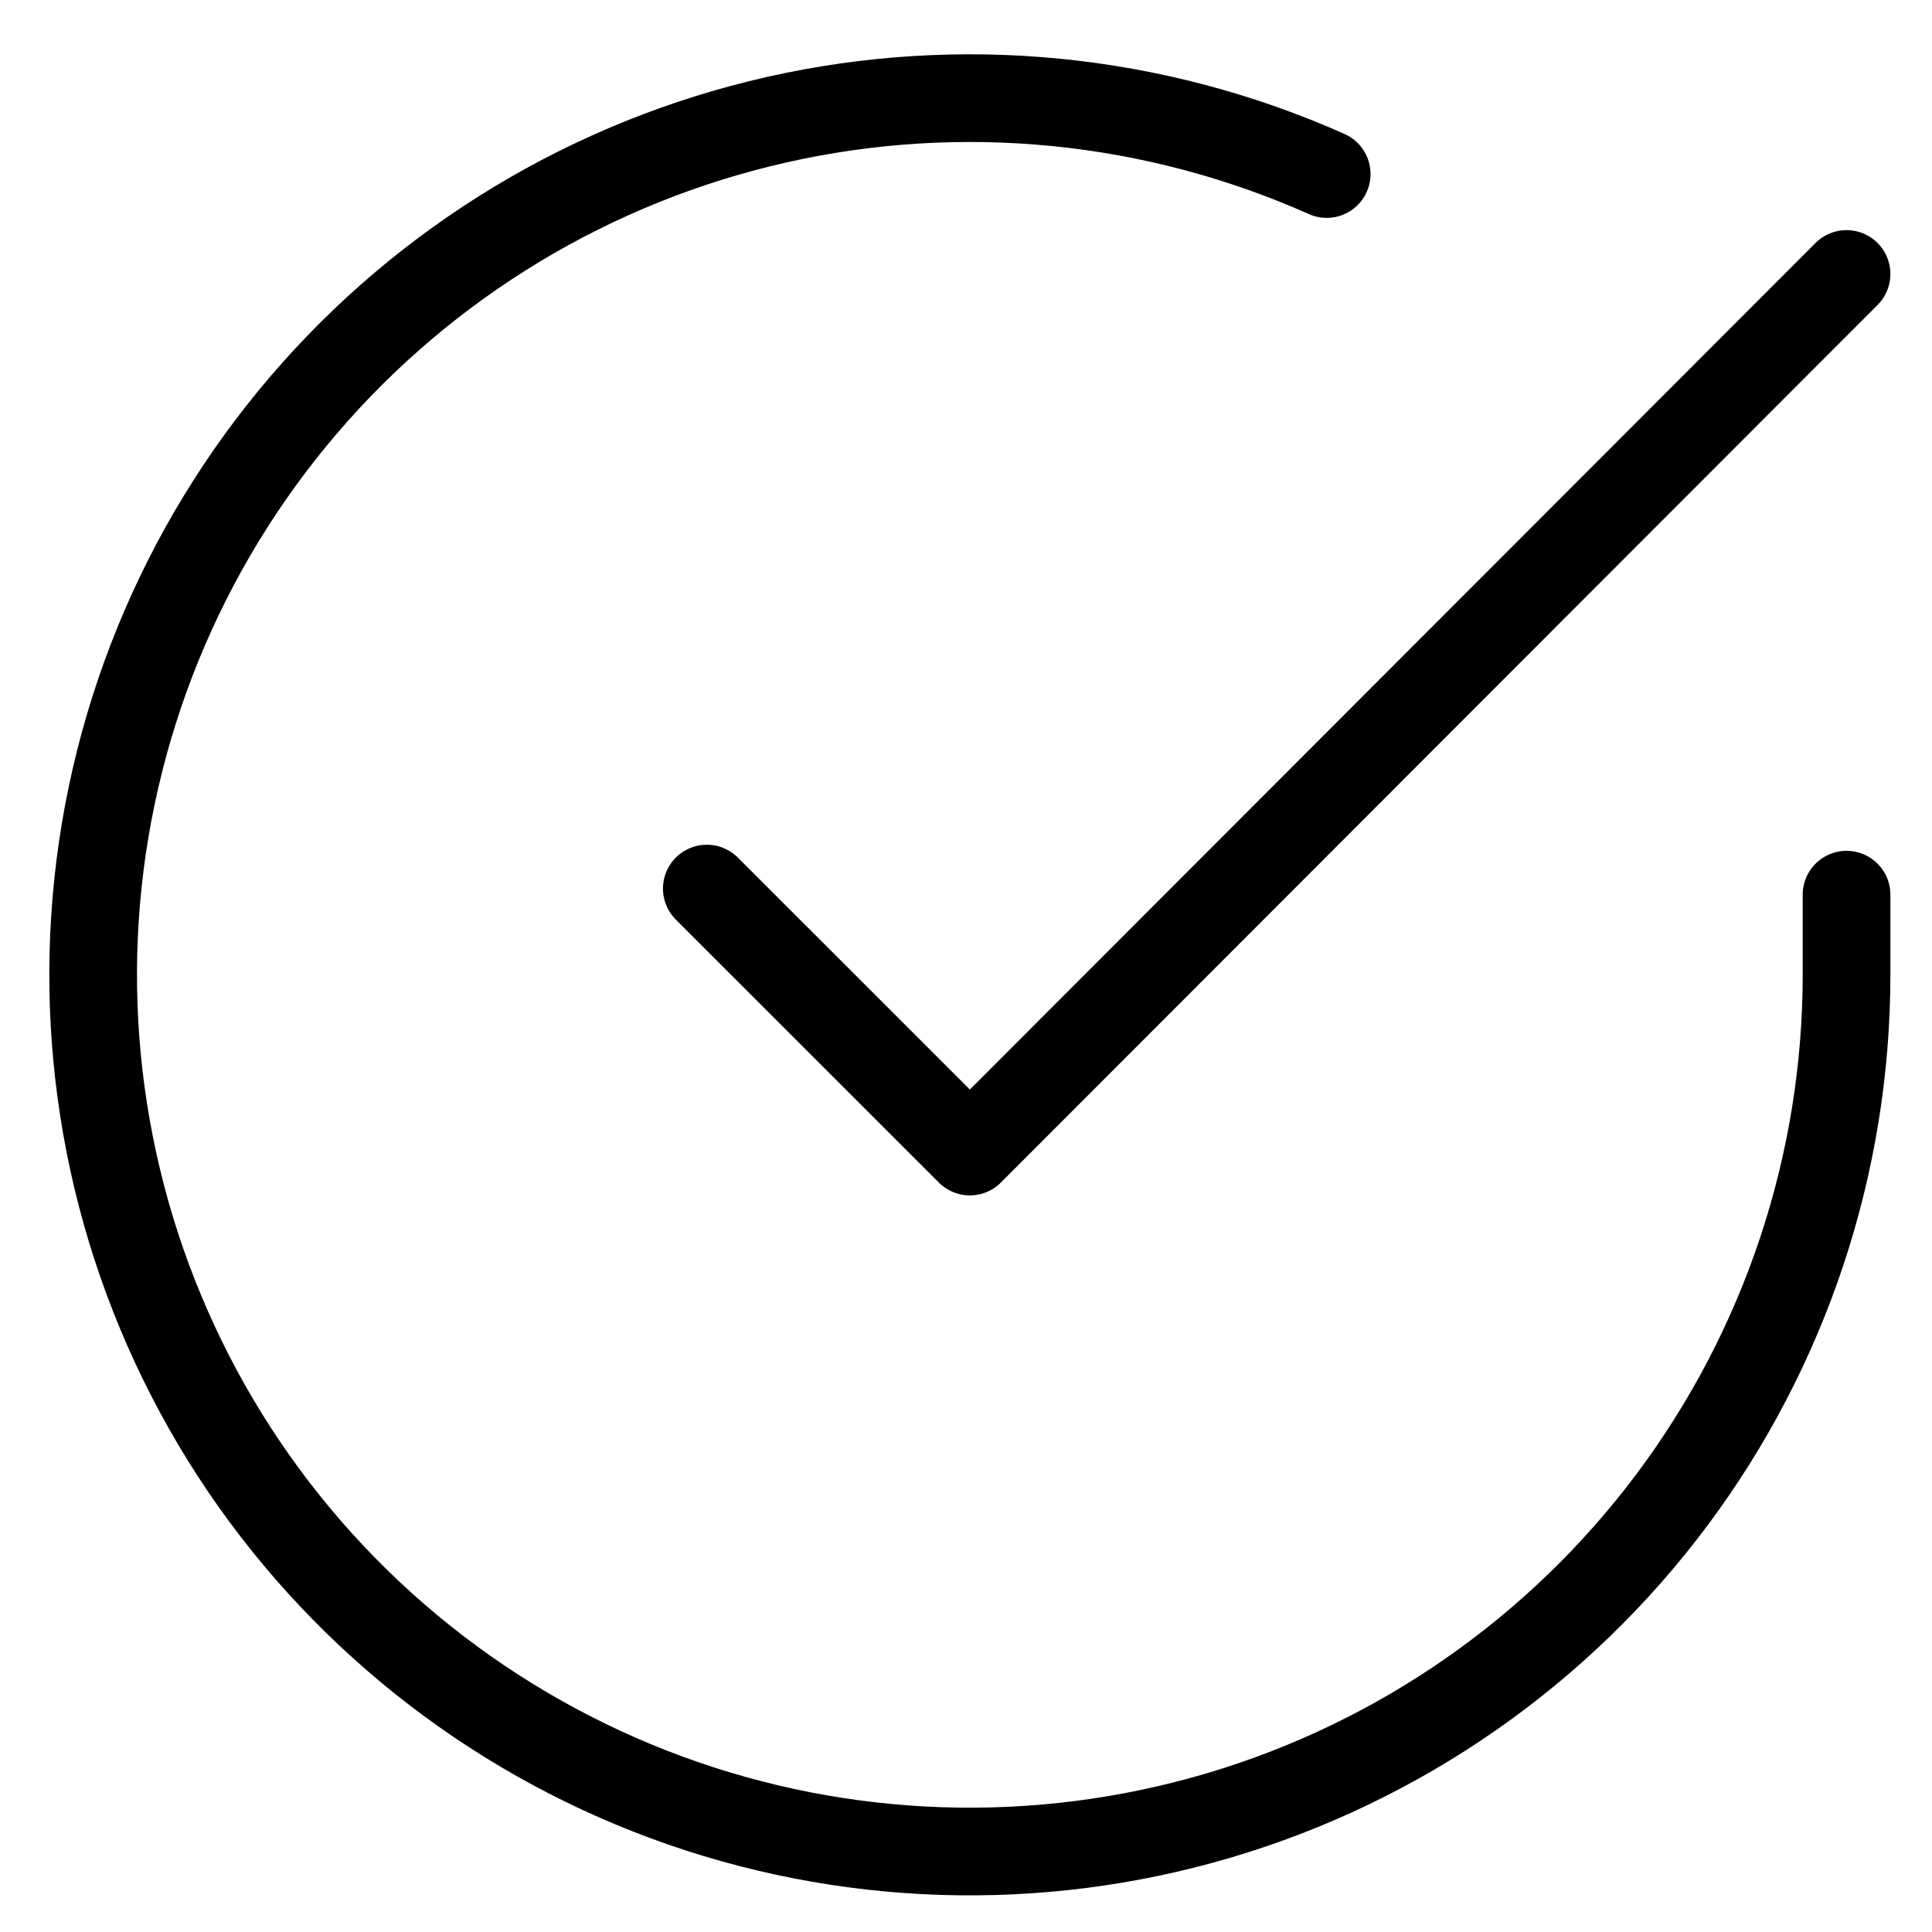
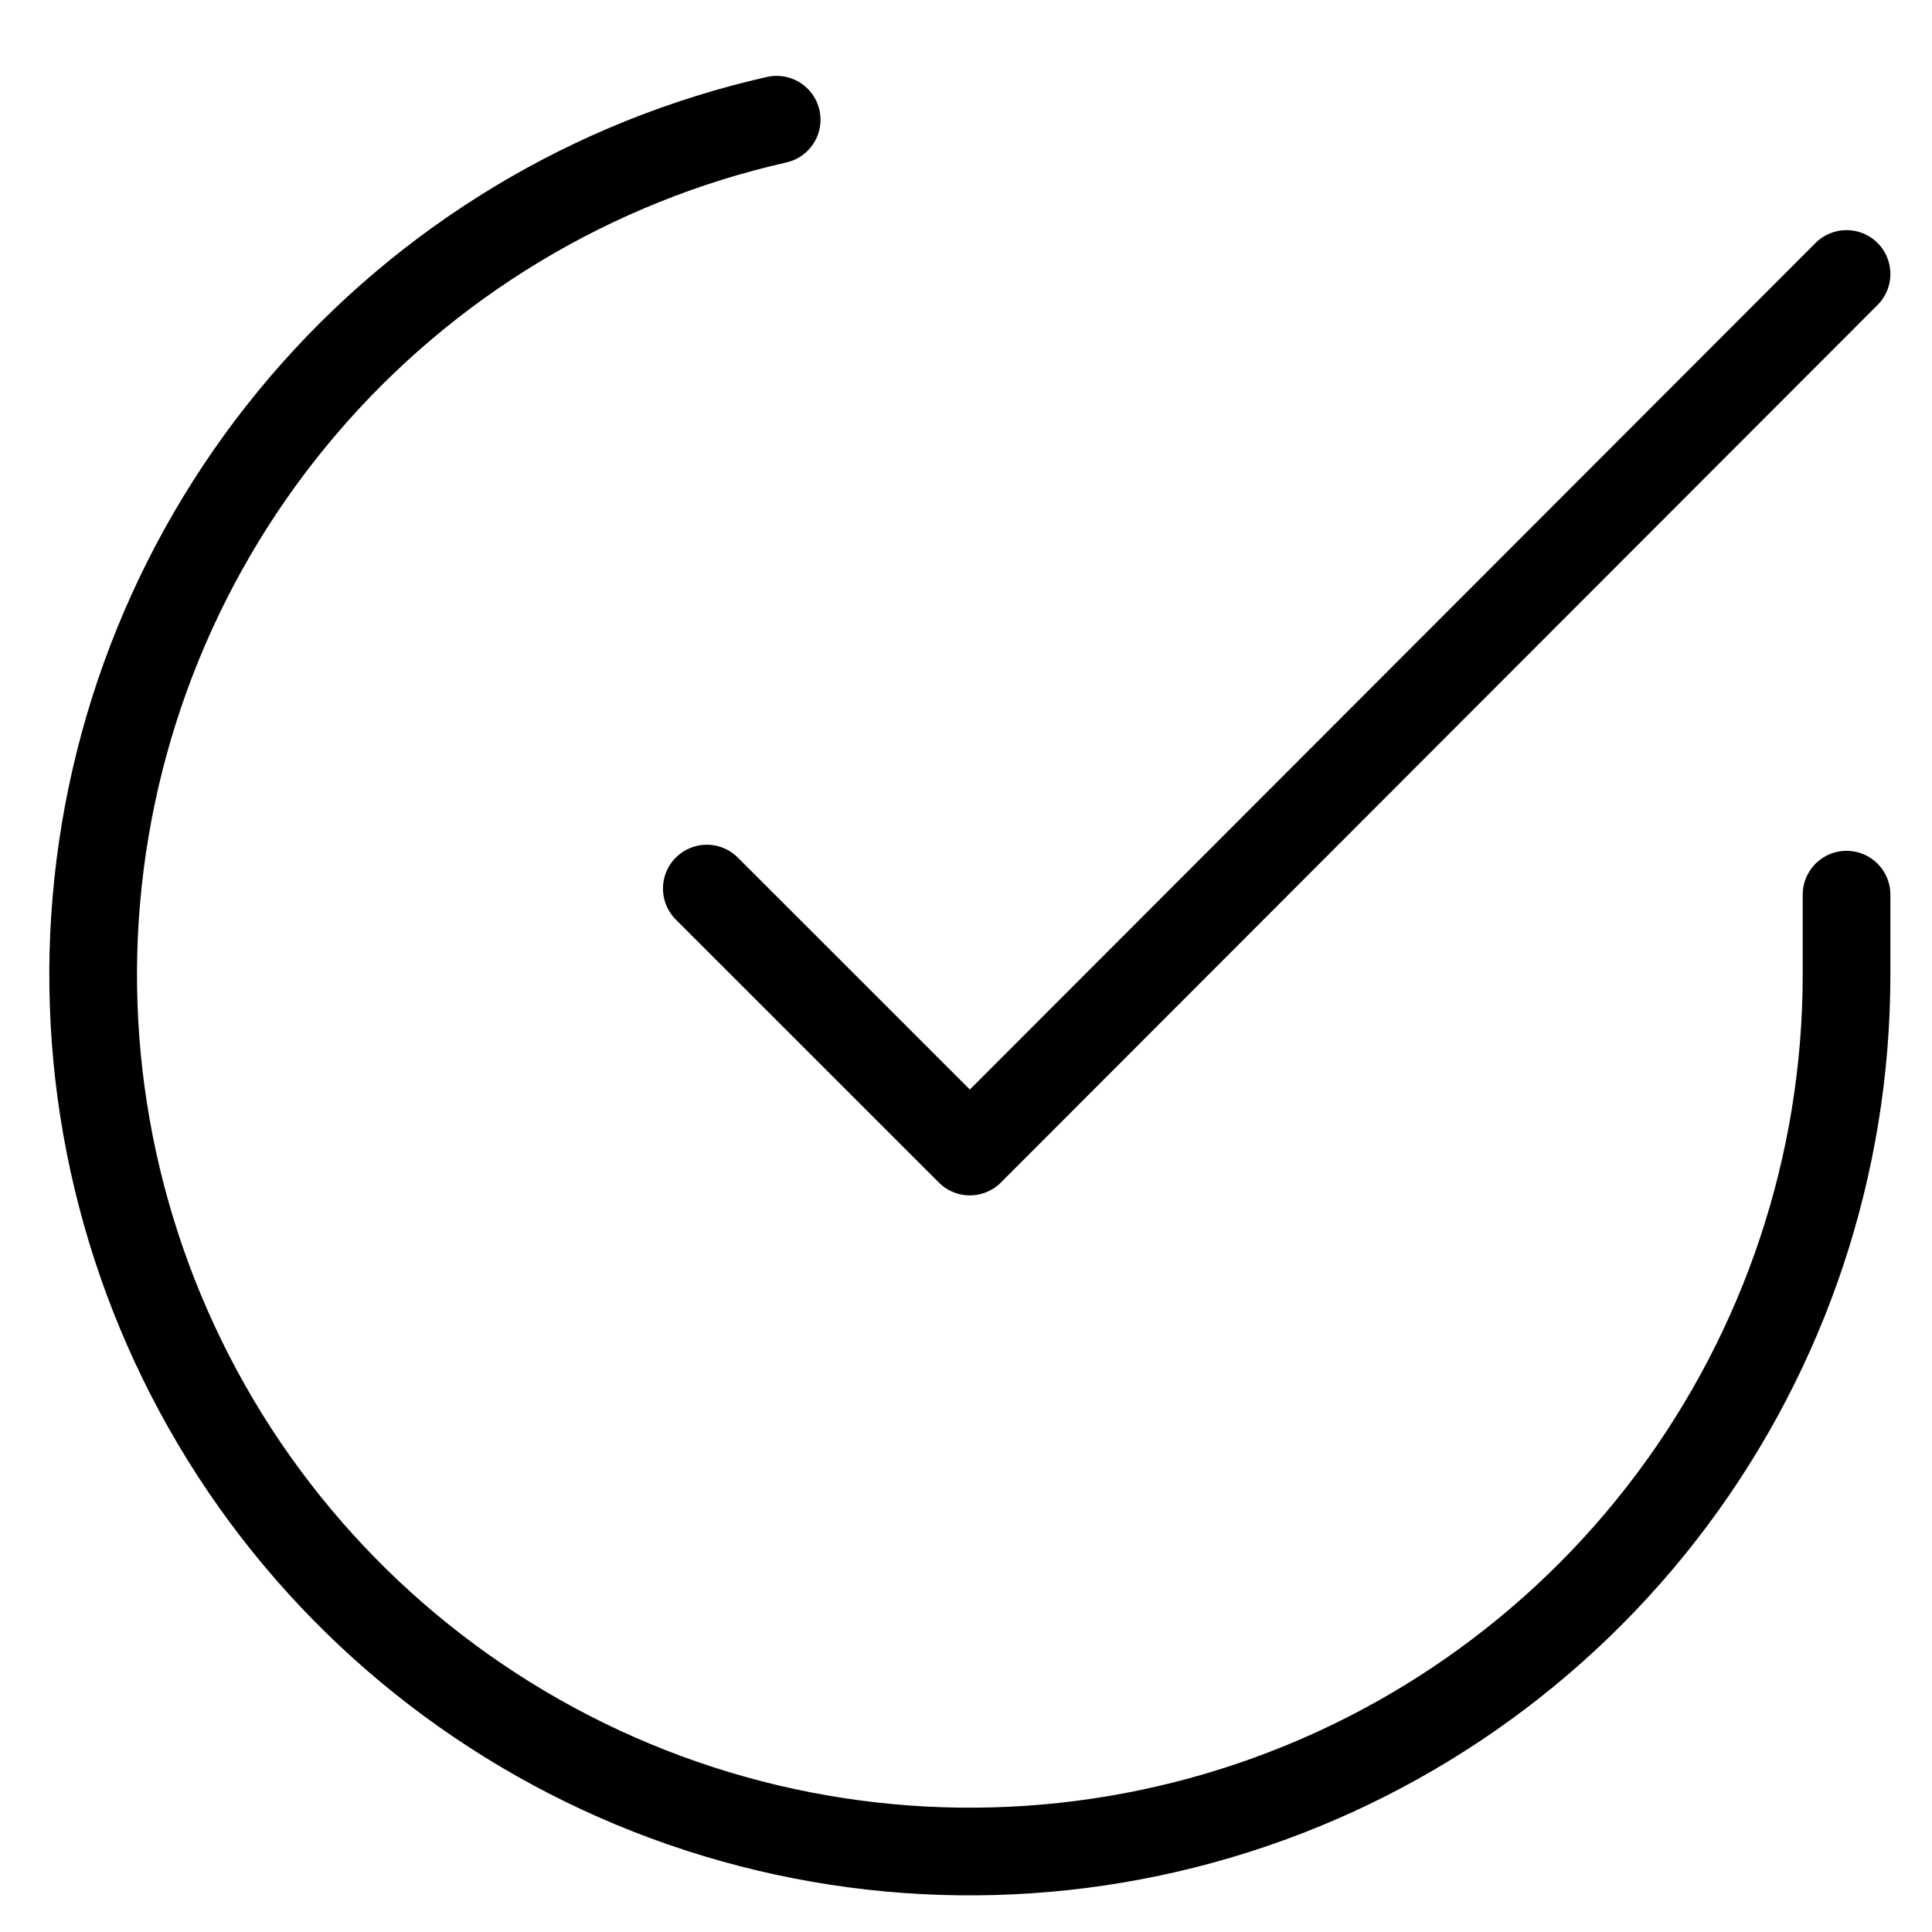
<svg xmlns="http://www.w3.org/2000/svg" width="26" height="26" viewBox="0 0 26 26" fill="none">
-   <path d="M24.85 12.04V13.126C24.848 15.67 24.024 18.145 22.501 20.183C20.978 22.221 18.837 23.712 16.397 24.433C13.957 25.154 11.35 25.068 8.963 24.186C6.577 23.304 4.539 21.675 3.154 19.541C1.77 17.406 1.112 14.881 1.279 12.343C1.447 9.804 2.43 7.388 4.083 5.454C5.736 3.52 7.97 2.172 10.452 1.611C12.933 1.05 15.53 1.307 17.854 2.342M24.85 3.687L13.052 15.497L9.512 11.958" stroke="black" stroke-width="1.18" stroke-linecap="round" stroke-linejoin="round" />
+   <path d="M24.85 12.04V13.126C24.848 15.67 24.024 18.145 22.501 20.183C20.978 22.221 18.837 23.712 16.397 24.433C13.957 25.154 11.35 25.068 8.963 24.186C6.577 23.304 4.539 21.675 3.154 19.541C1.77 17.406 1.112 14.881 1.279 12.343C1.447 9.804 2.43 7.388 4.083 5.454C5.736 3.52 7.97 2.172 10.452 1.611M24.85 3.687L13.052 15.497L9.512 11.958" stroke="black" stroke-width="1.18" stroke-linecap="round" stroke-linejoin="round" />
</svg>